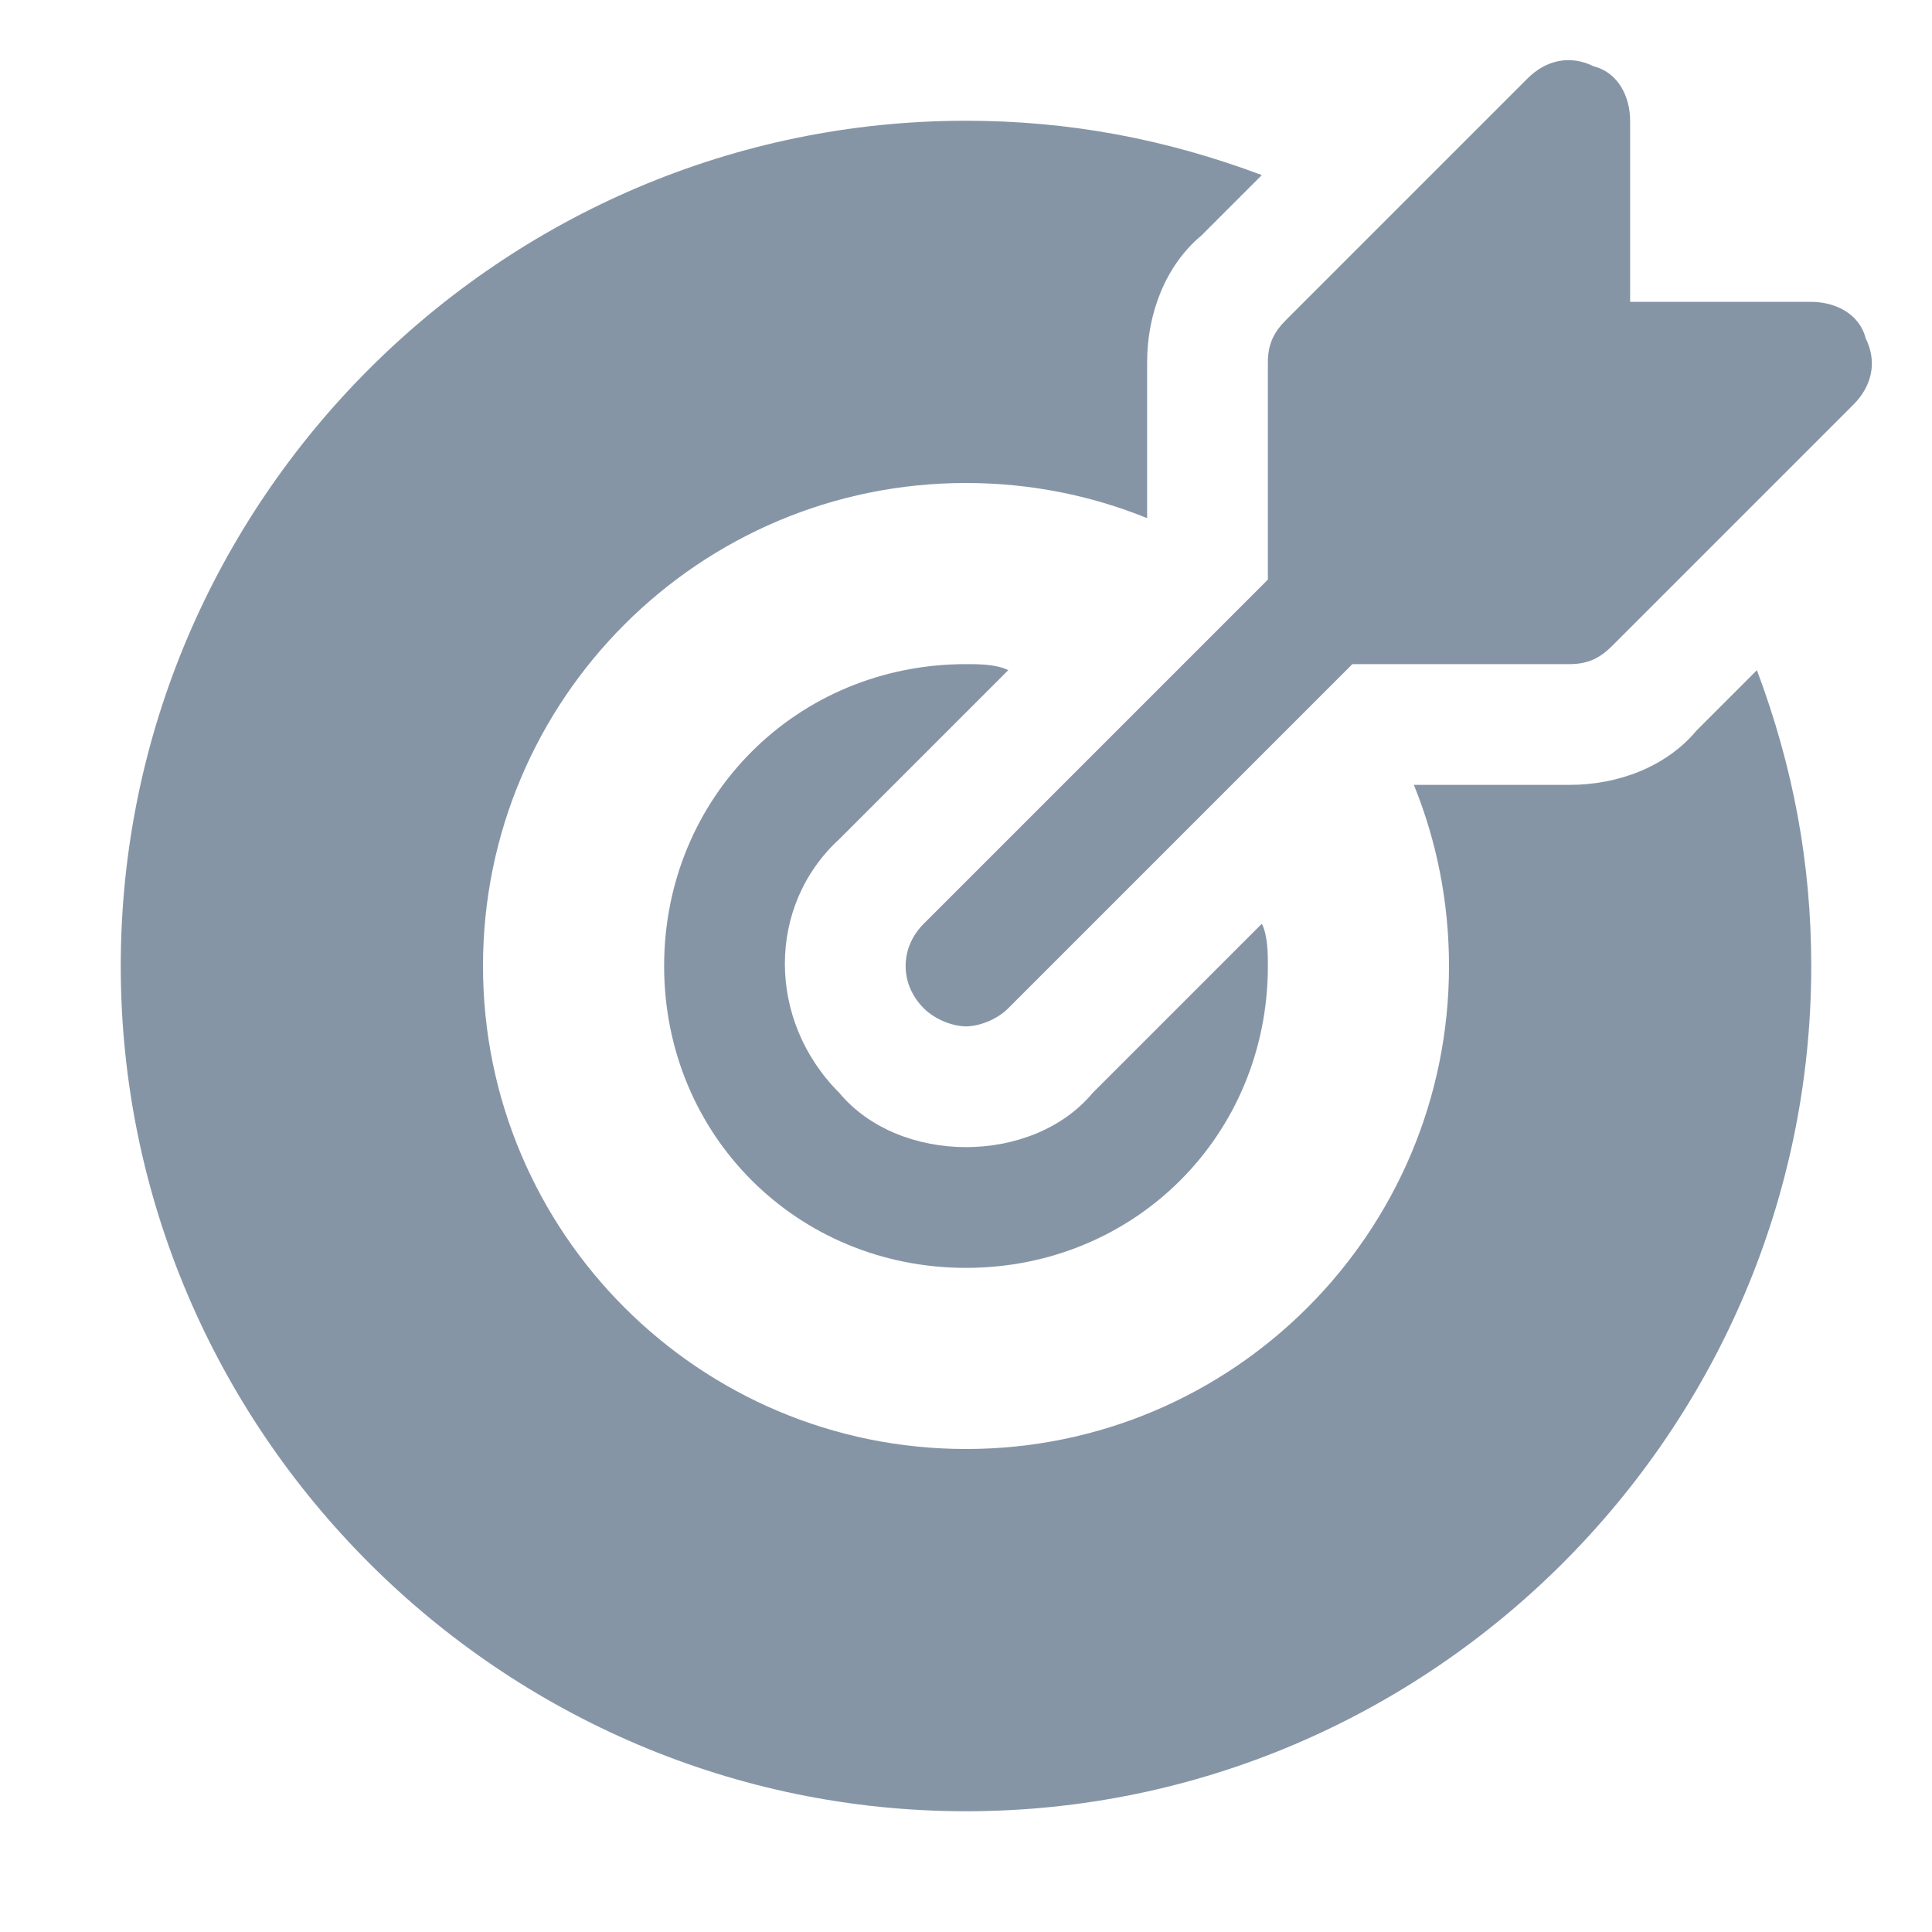
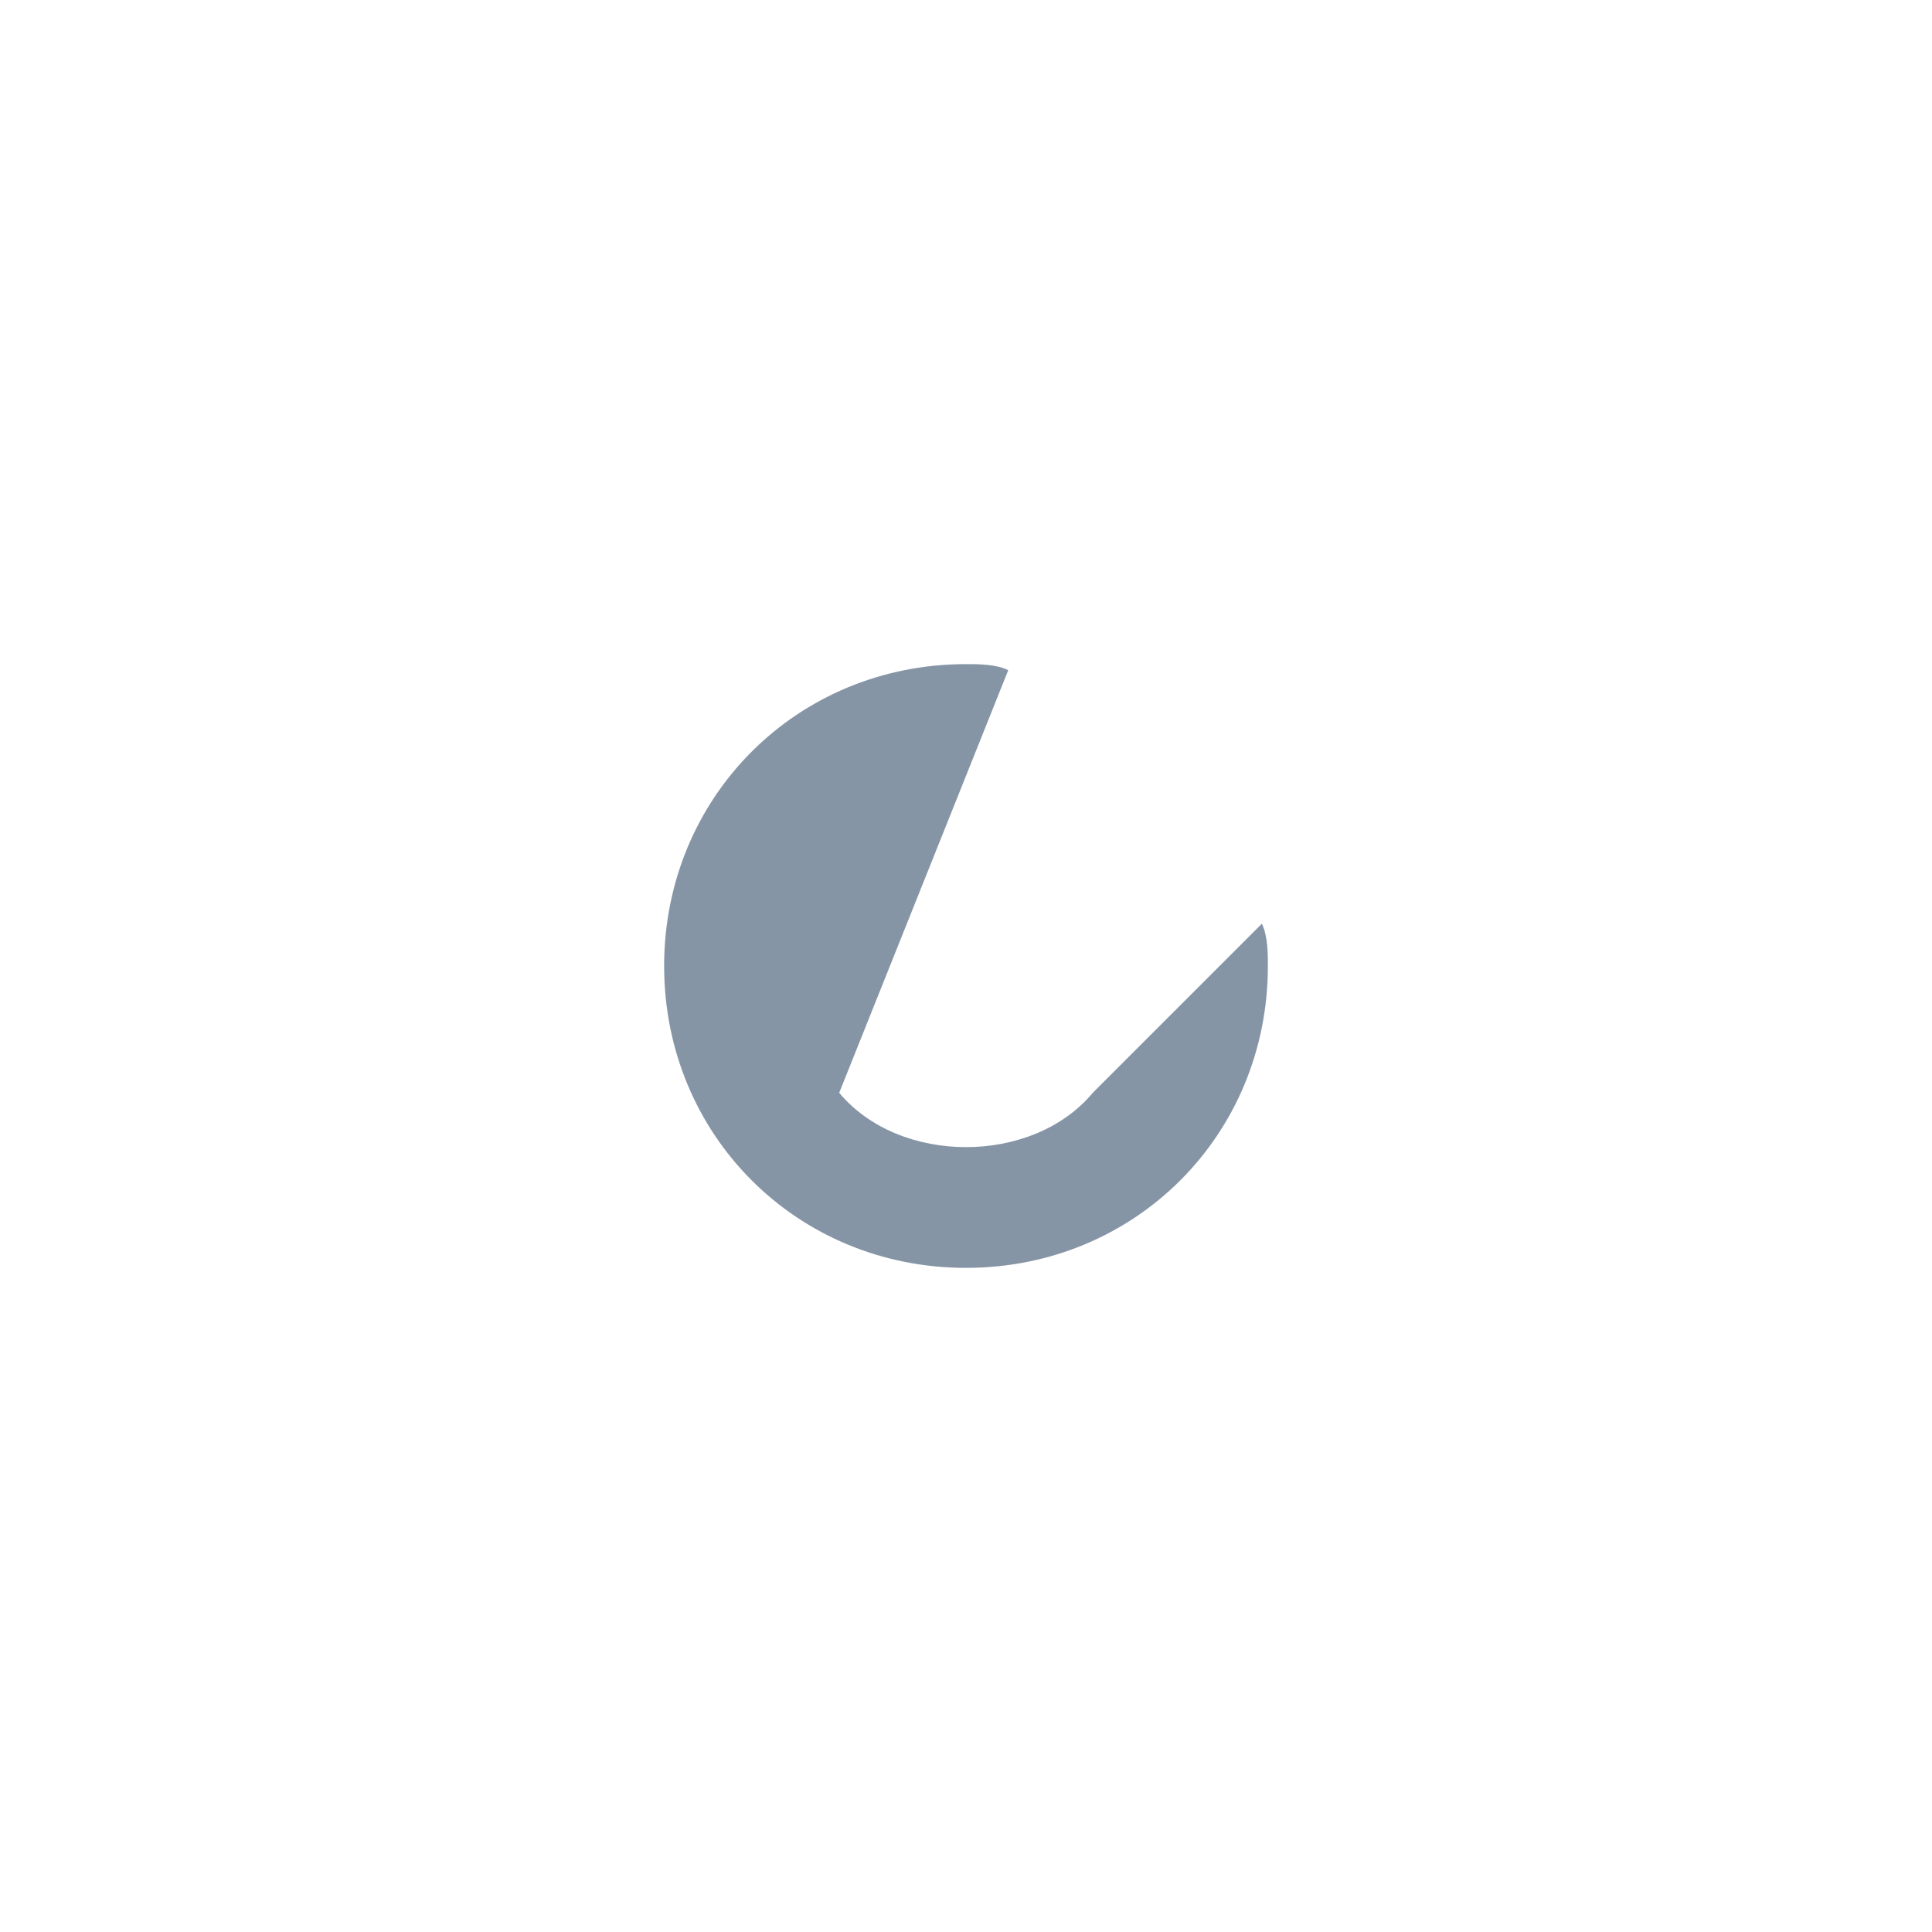
<svg xmlns="http://www.w3.org/2000/svg" width="16" height="16" viewBox="0 0 16 16" fill="none">
-   <path d="M15.45 2.8C15.4 2.6 15.2 2.5 15 2.5H13.5V1C13.5 0.8 13.4 0.6 13.2 0.55C13 0.45 12.8 0.5 12.65 0.65L10.65 2.65C10.55 2.75 10.5 2.85 10.5 3V4.8L7.65 7.65C7.45 7.85 7.45 8.15 7.65 8.35C7.75 8.45 7.9 8.5 8 8.5C8.1 8.5 8.25 8.45 8.35 8.35L11.2 5.5H13C13.15 5.5 13.25 5.45 13.35 5.35L15.35 3.35C15.5 3.2 15.55 3 15.45 2.8Z" fill="#8695A6" />
-   <path d="M9.05 9.05C8.8 9.35 8.4 9.5 8 9.5C7.6 9.5 7.2 9.35 6.95 9.05C6.35 8.45 6.35 7.5 6.95 6.95L8.35 5.55C8.25 5.5 8.1 5.5 8 5.5C6.6 5.5 5.5 6.6 5.5 8C5.5 9.4 6.6 10.5 8 10.5C9.4 10.5 10.5 9.4 10.5 8C10.5 7.9 10.5 7.75 10.45 7.65L9.05 9.05Z" fill="#8695A6" />
-   <path fill-rule="evenodd" clip-rule="evenodd" d="M13 6.5C13.4 6.5 13.8 6.35 14.05 6.05L14.55 5.55C14.85 6.35 15 7.15 15 8C15 11.85 11.85 15 8 15C4.15 15 1 11.85 1 8C1 4.15 4.15 1 8 1C8.85 1 9.65 1.15 10.45 1.45L9.95 1.95C9.65 2.2 9.5 2.6 9.5 3V4.291C9.037 4.103 8.53 4 8 4C5.791 4 4 5.791 4 8C4 10.209 5.791 12 8 12C10.209 12 12 10.209 12 8C12 7.47 11.897 6.963 11.709 6.5H13Z" fill="#8695A6" />
+   <path d="M9.05 9.05C8.8 9.35 8.4 9.5 8 9.5C7.6 9.5 7.2 9.35 6.95 9.05L8.35 5.55C8.25 5.5 8.1 5.5 8 5.5C6.6 5.5 5.5 6.6 5.5 8C5.5 9.4 6.6 10.5 8 10.5C9.4 10.5 10.5 9.4 10.5 8C10.5 7.9 10.5 7.75 10.45 7.65L9.05 9.05Z" fill="#8695A6" />
</svg>